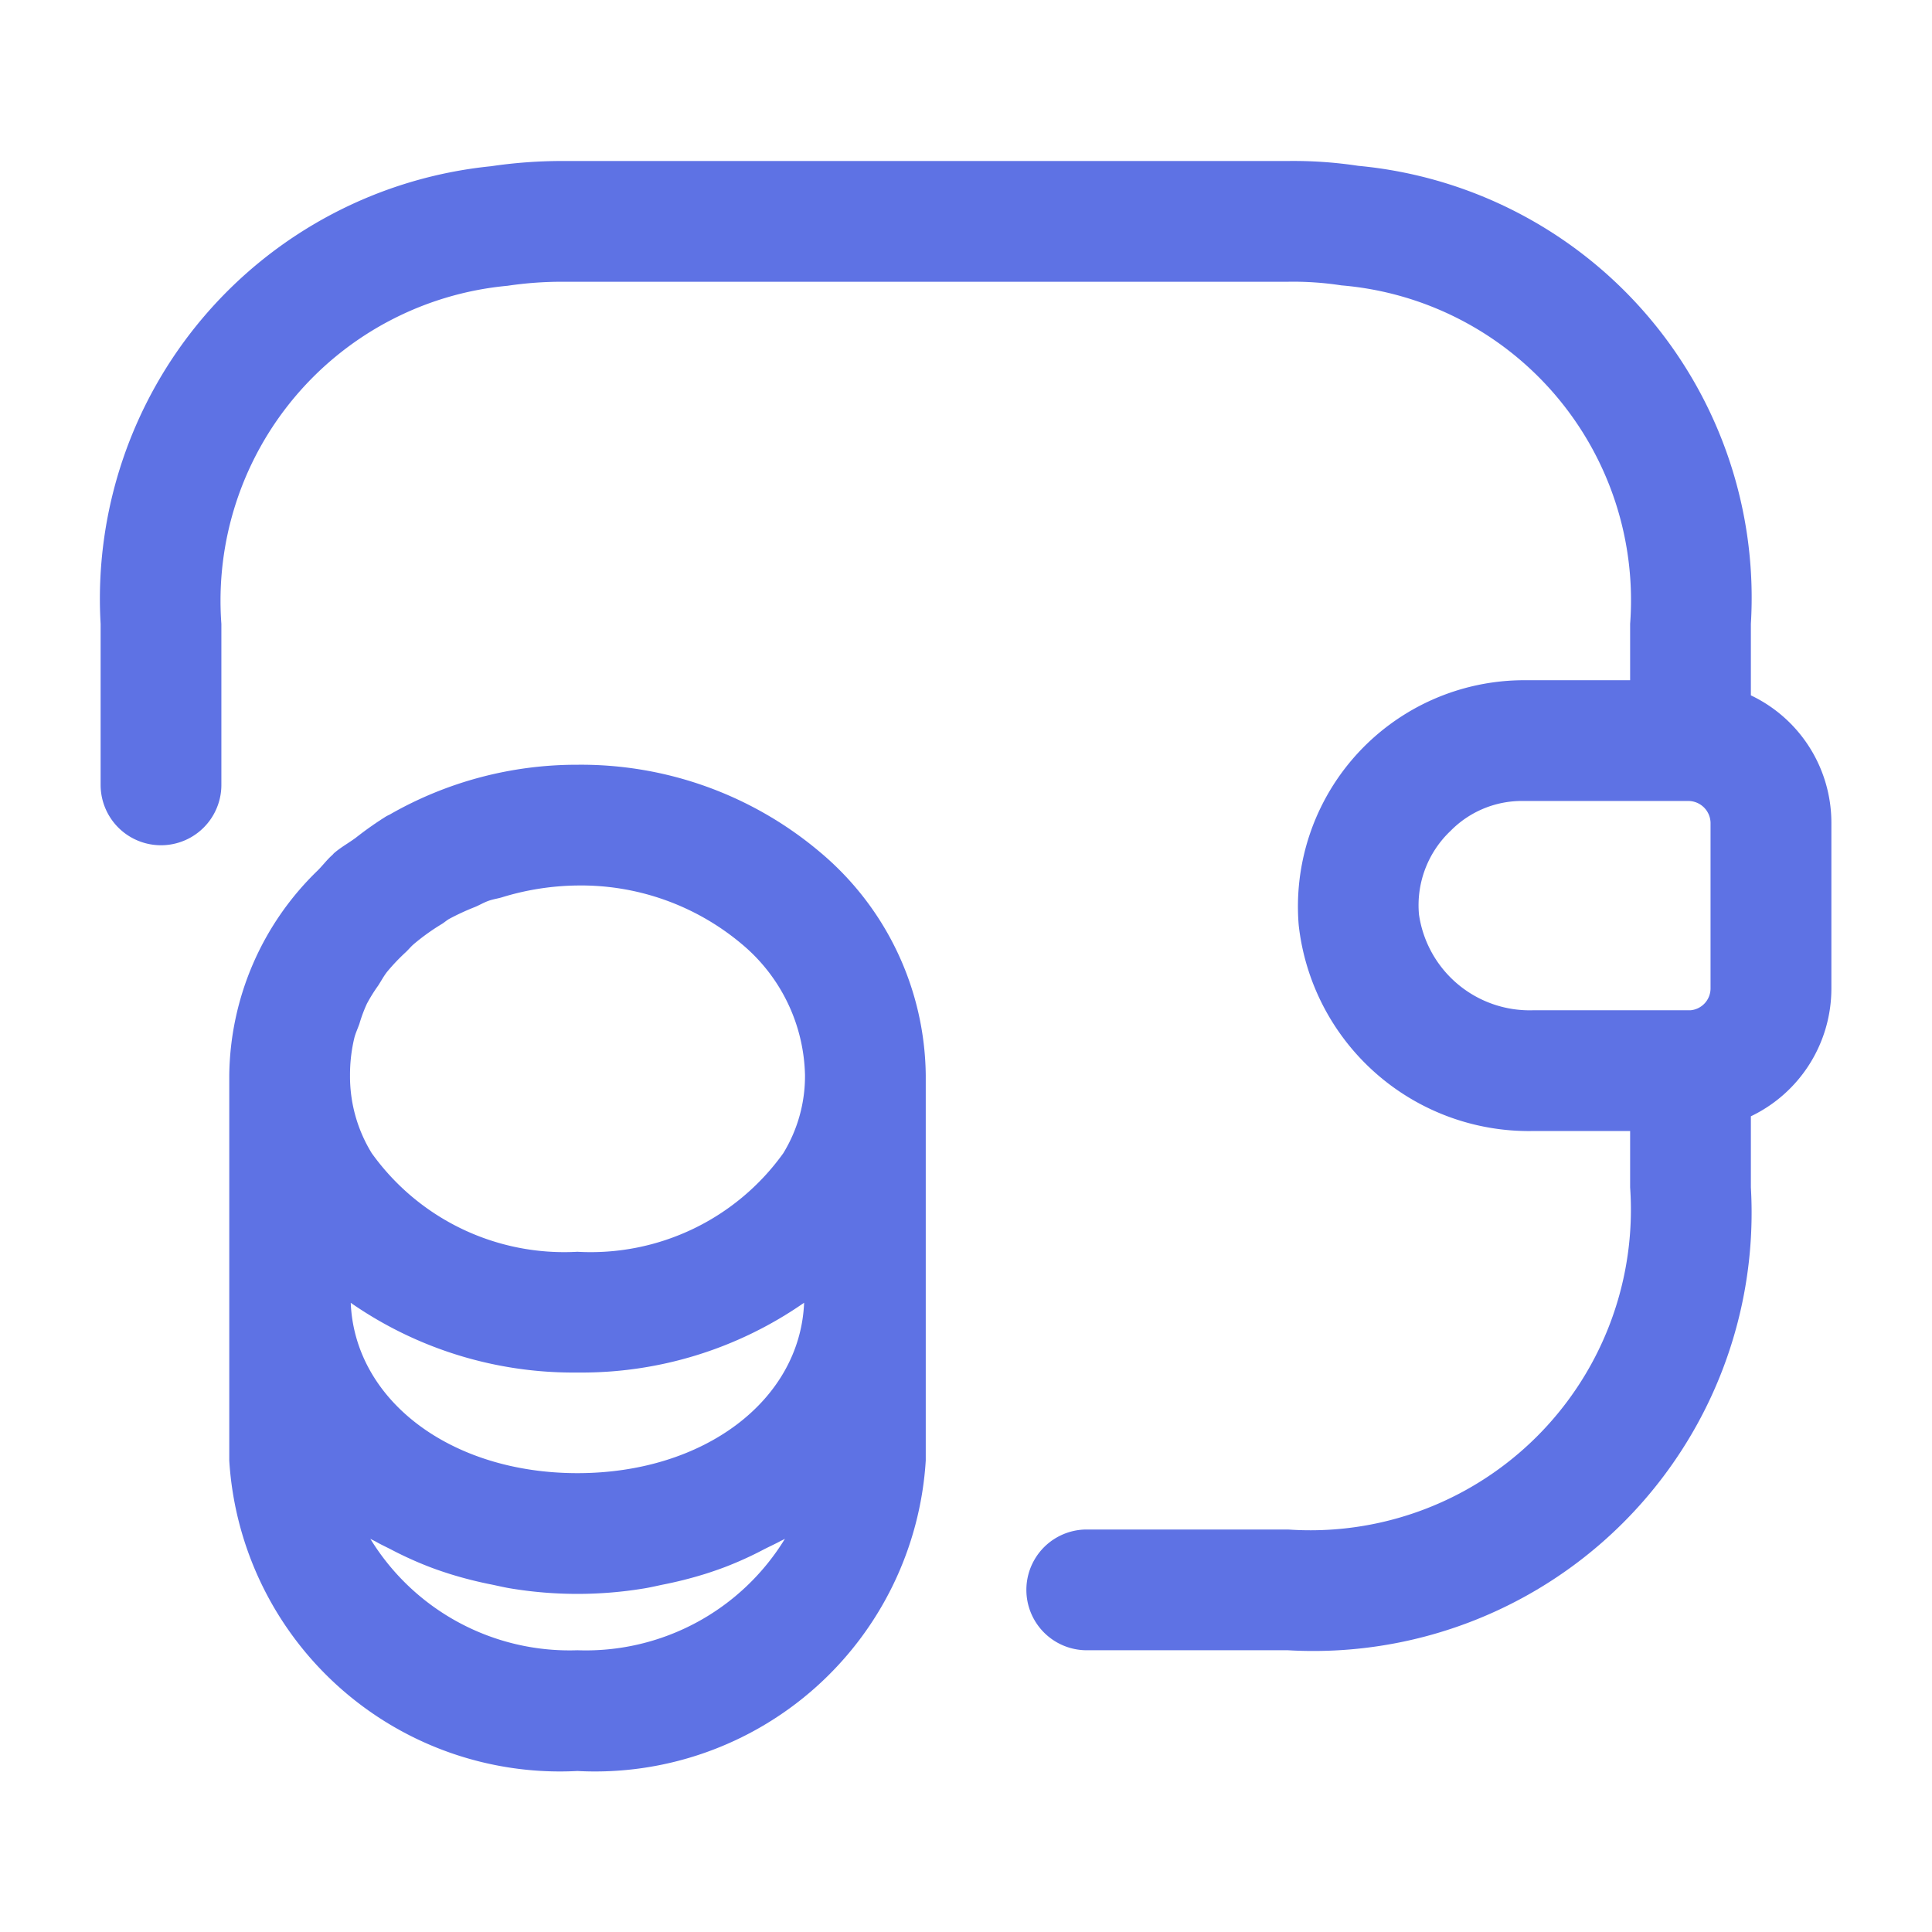
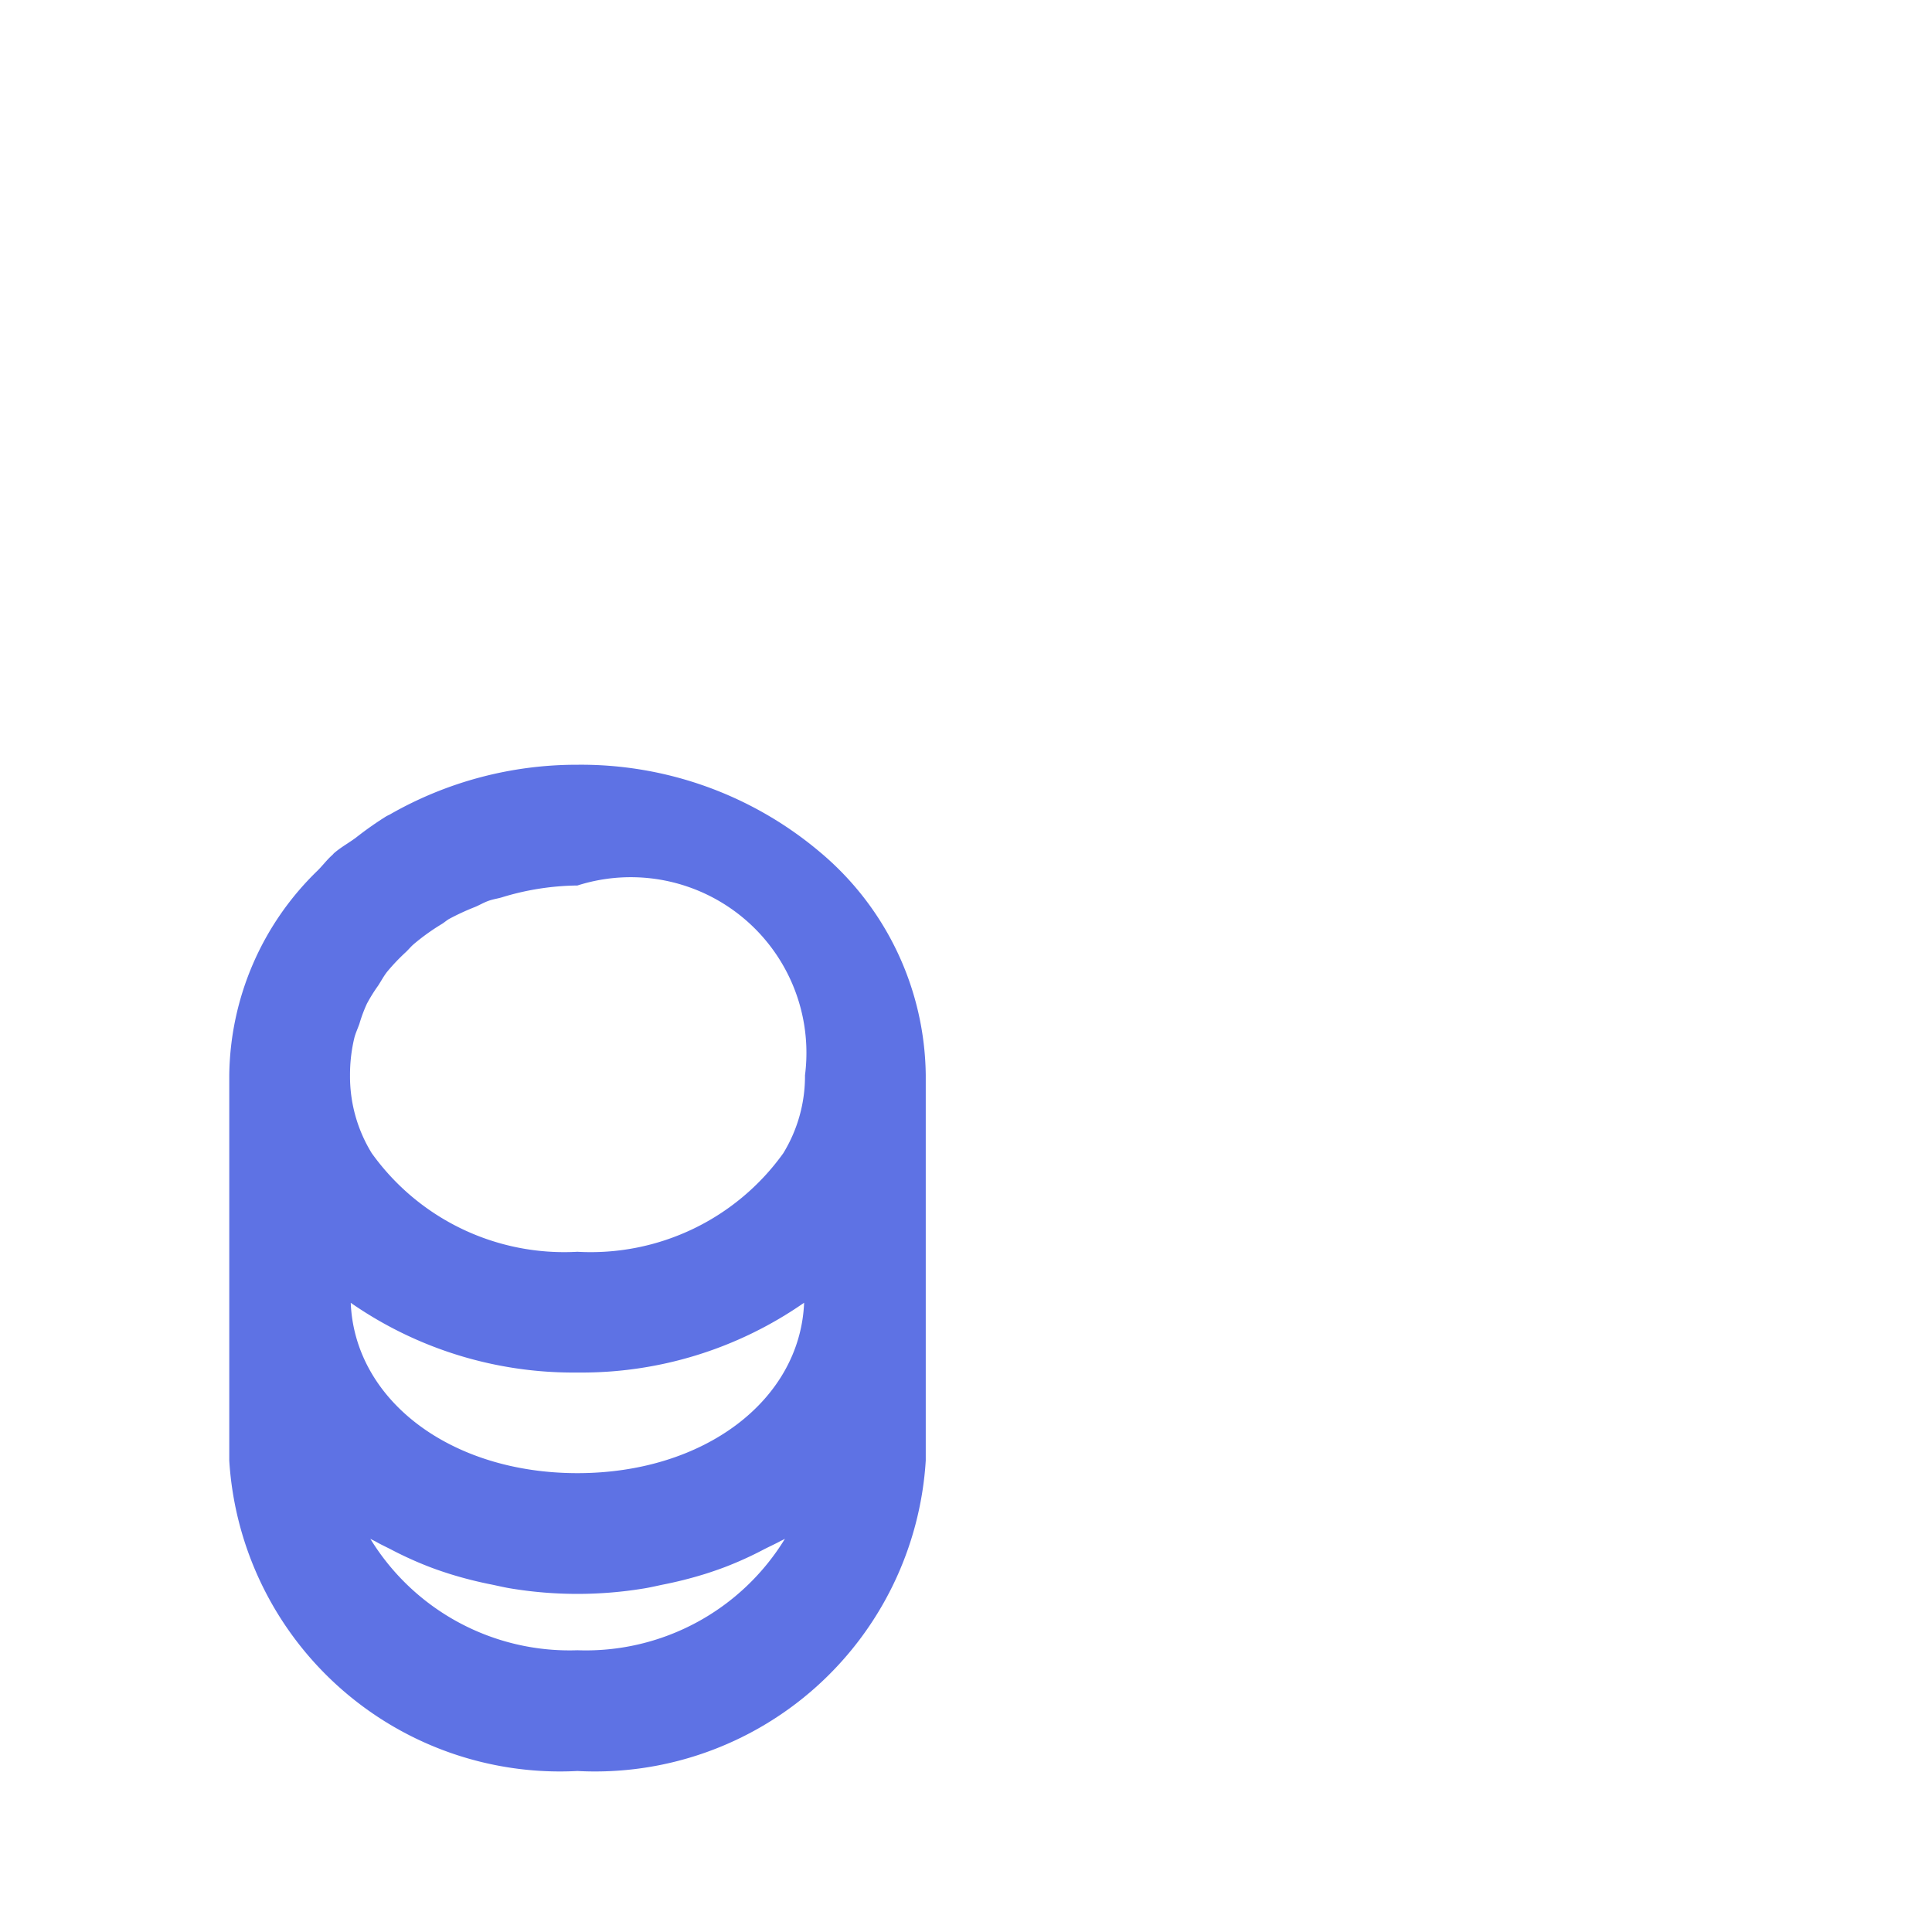
<svg xmlns="http://www.w3.org/2000/svg" version="1.1" width="512" height="512" x="0" y="0" viewBox="0 0 24 24" style="enable-background:new 0 0 512 512" xml:space="preserve" class="">
  <g>
    <g data-name="1">
-       <path fill="#5e72e4" d="M10.192 10.59A4.6 4.6 0 0 0 7.173 9.5a4.669 4.669 0 0 0-2.327.616l-.044.022a4.267 4.267 0 0 0-.381.268c-.089.066-.187.119-.271.192-.009.008-.015.018-.025.026-.065.058-.116.127-.177.188a3.592 3.592 0 0 0-1.1 2.545v4.786A4.116 4.116 0 0 0 7.173 22a4.116 4.116 0 0 0 4.327-3.857v-4.786a3.664 3.664 0 0 0-1.308-2.767zM4.4 12.9c.015-.063.044-.122.065-.183a1.815 1.815 0 0 1 .093-.249 2.046 2.046 0 0 1 .14-.225c.037-.057.068-.116.11-.17a2.519 2.519 0 0 1 .237-.249c.034-.033.063-.069.1-.1a2.717 2.717 0 0 1 .344-.246c.031-.019.057-.043.089-.062a3 3 0 0 1 .325-.15c.056-.024.108-.055.167-.076s.113-.027.168-.044A3.3 3.3 0 0 1 7.173 11a3.1 3.1 0 0 1 2.034.721A2.182 2.182 0 0 1 10 13.357a1.834 1.834 0 0 1-.27.969 2.942 2.942 0 0 1-2.557 1.224 2.94 2.94 0 0 1-2.556-1.226 1.821 1.821 0 0 1-.269-.967A1.972 1.972 0 0 1 4.4 12.9zm2.773 4.15a4.836 4.836 0 0 0 2.816-.867c-.05 1.211-1.24 2.117-2.816 2.117s-2.766-.906-2.816-2.116a4.842 4.842 0 0 0 2.816.866zm0 3.45A2.9 2.9 0 0 1 4.6 19.115c.022.014.048.024.071.037.062.036.129.066.194.1a4.565 4.565 0 0 0 .476.215c.081.031.164.059.249.086a5 5 0 0 0 .523.132c.081.017.16.036.243.049a5.084 5.084 0 0 0 1.633 0c.084-.013.162-.032.244-.049a5.061 5.061 0 0 0 .523-.132 4.86 4.86 0 0 0 .249-.086 4.457 4.457 0 0 0 .475-.215c.065-.034.132-.064.2-.1.022-.013.049-.023.071-.037A2.9 2.9 0 0 1 7.173 20.5z" data-original="#fdaa29" />
-       <path d="M21.75 8.638V7.75a5.388 5.388 0 0 0-4.877-5.69A5.367 5.367 0 0 0 16 2H7a6.046 6.046 0 0 0-.9.065A5.4 5.4 0 0 0 1.25 7.75v2a.75.75 0 0 0 1.5 0v-2a3.928 3.928 0 0 1 3.555-4.2A4.6 4.6 0 0 1 7 3.5h9a3.924 3.924 0 0 1 .663.045A3.925 3.925 0 0 1 20.25 7.75v.7h-1.33a2.811 2.811 0 0 0-2.787 3.042 2.877 2.877 0 0 0 2.907 2.558h1.21v.7A3.982 3.982 0 0 1 16 19h-2.5a.75.75 0 0 0 0 1.5H16a5.444 5.444 0 0 0 5.75-5.75v-.883a1.759 1.759 0 0 0 1-1.587v-2.06a1.752 1.752 0 0 0-1-1.582zm-2.71 3.912a1.389 1.389 0 0 1-1.413-1.191 1.271 1.271 0 0 1 .392-1.037 1.242 1.242 0 0 1 .9-.372h2.054a.277.277 0 0 1 .276.27v2.06a.273.273 0 0 1-.25.27z" fill="#5e72e4" data-original="#000000" class="" />
+       <path fill="#5e72e4" d="M10.192 10.59A4.6 4.6 0 0 0 7.173 9.5a4.669 4.669 0 0 0-2.327.616l-.044.022a4.267 4.267 0 0 0-.381.268c-.089.066-.187.119-.271.192-.009.008-.015.018-.025.026-.065.058-.116.127-.177.188a3.592 3.592 0 0 0-1.1 2.545v4.786A4.116 4.116 0 0 0 7.173 22a4.116 4.116 0 0 0 4.327-3.857v-4.786a3.664 3.664 0 0 0-1.308-2.767zM4.4 12.9c.015-.063.044-.122.065-.183a1.815 1.815 0 0 1 .093-.249 2.046 2.046 0 0 1 .14-.225c.037-.057.068-.116.11-.17a2.519 2.519 0 0 1 .237-.249c.034-.033.063-.069.1-.1a2.717 2.717 0 0 1 .344-.246c.031-.019.057-.043.089-.062a3 3 0 0 1 .325-.15c.056-.024.108-.055.167-.076s.113-.027.168-.044A3.3 3.3 0 0 1 7.173 11A2.182 2.182 0 0 1 10 13.357a1.834 1.834 0 0 1-.27.969 2.942 2.942 0 0 1-2.557 1.224 2.94 2.94 0 0 1-2.556-1.226 1.821 1.821 0 0 1-.269-.967A1.972 1.972 0 0 1 4.4 12.9zm2.773 4.15a4.836 4.836 0 0 0 2.816-.867c-.05 1.211-1.24 2.117-2.816 2.117s-2.766-.906-2.816-2.116a4.842 4.842 0 0 0 2.816.866zm0 3.45A2.9 2.9 0 0 1 4.6 19.115c.022.014.048.024.071.037.062.036.129.066.194.1a4.565 4.565 0 0 0 .476.215c.081.031.164.059.249.086a5 5 0 0 0 .523.132c.081.017.16.036.243.049a5.084 5.084 0 0 0 1.633 0c.084-.013.162-.032.244-.049a5.061 5.061 0 0 0 .523-.132 4.86 4.86 0 0 0 .249-.086 4.457 4.457 0 0 0 .475-.215c.065-.034.132-.064.2-.1.022-.013.049-.023.071-.037A2.9 2.9 0 0 1 7.173 20.5z" data-original="#fdaa29" />
    </g>
  </g>
</svg>